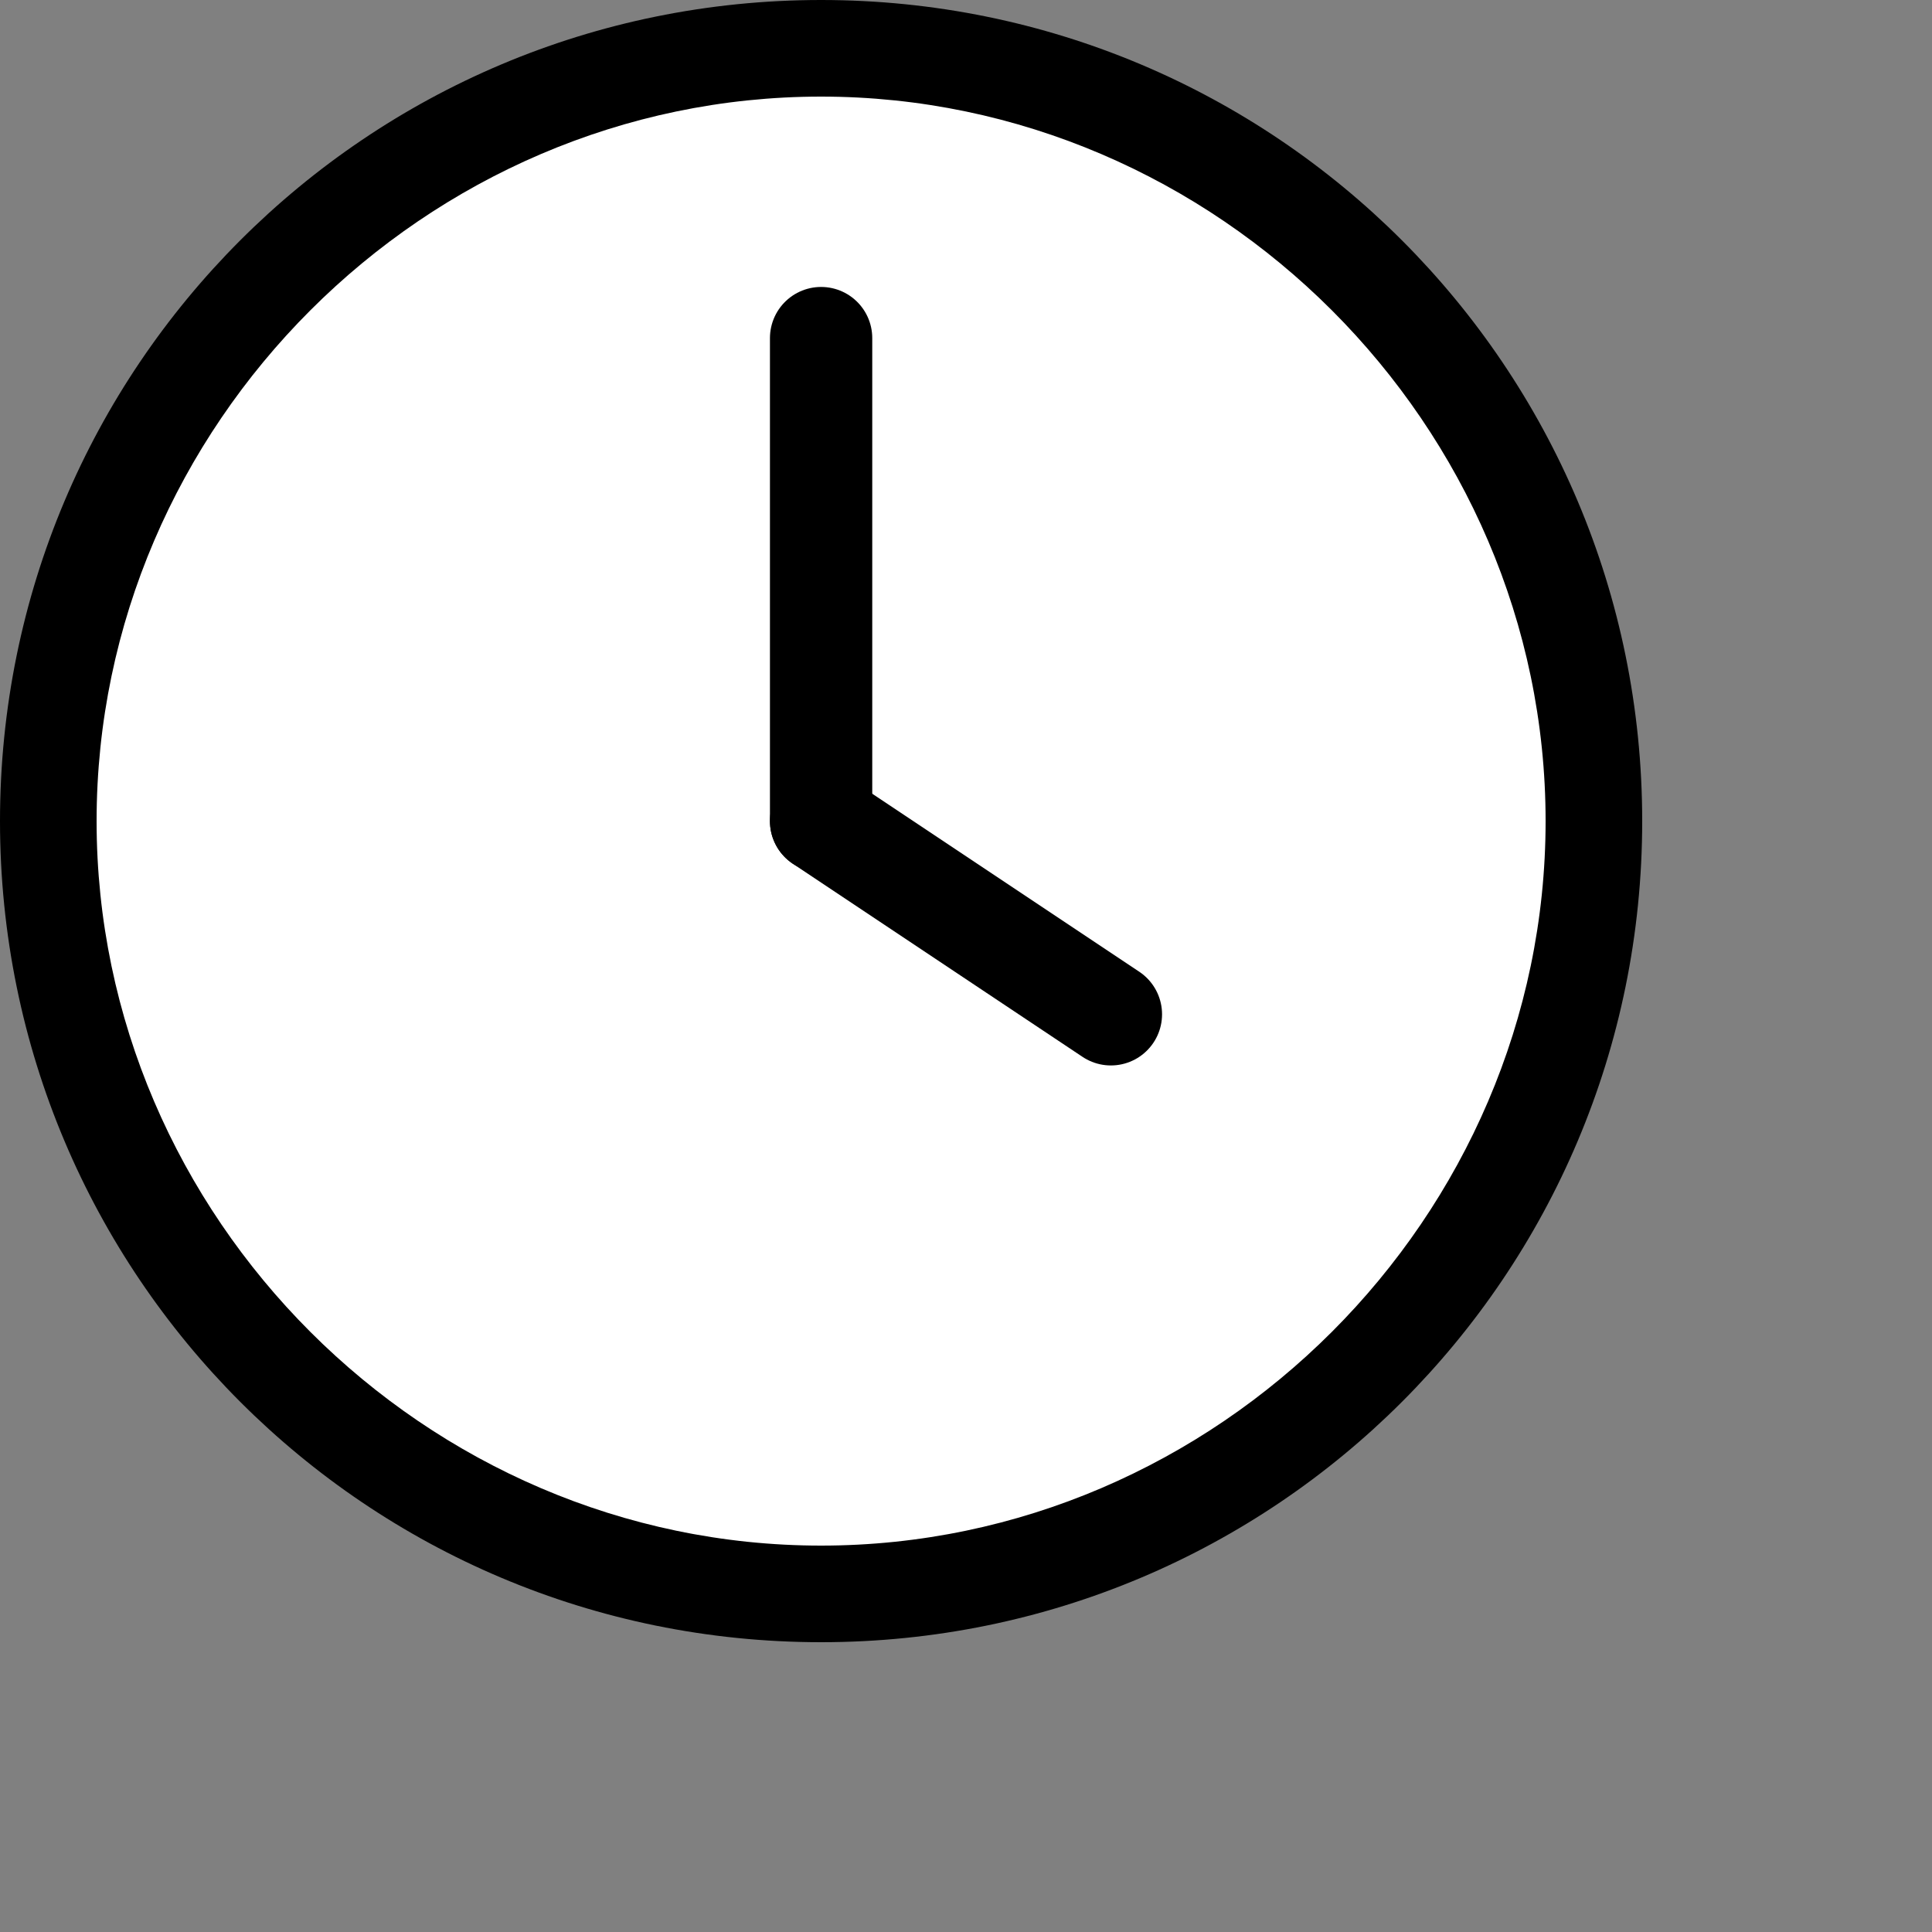
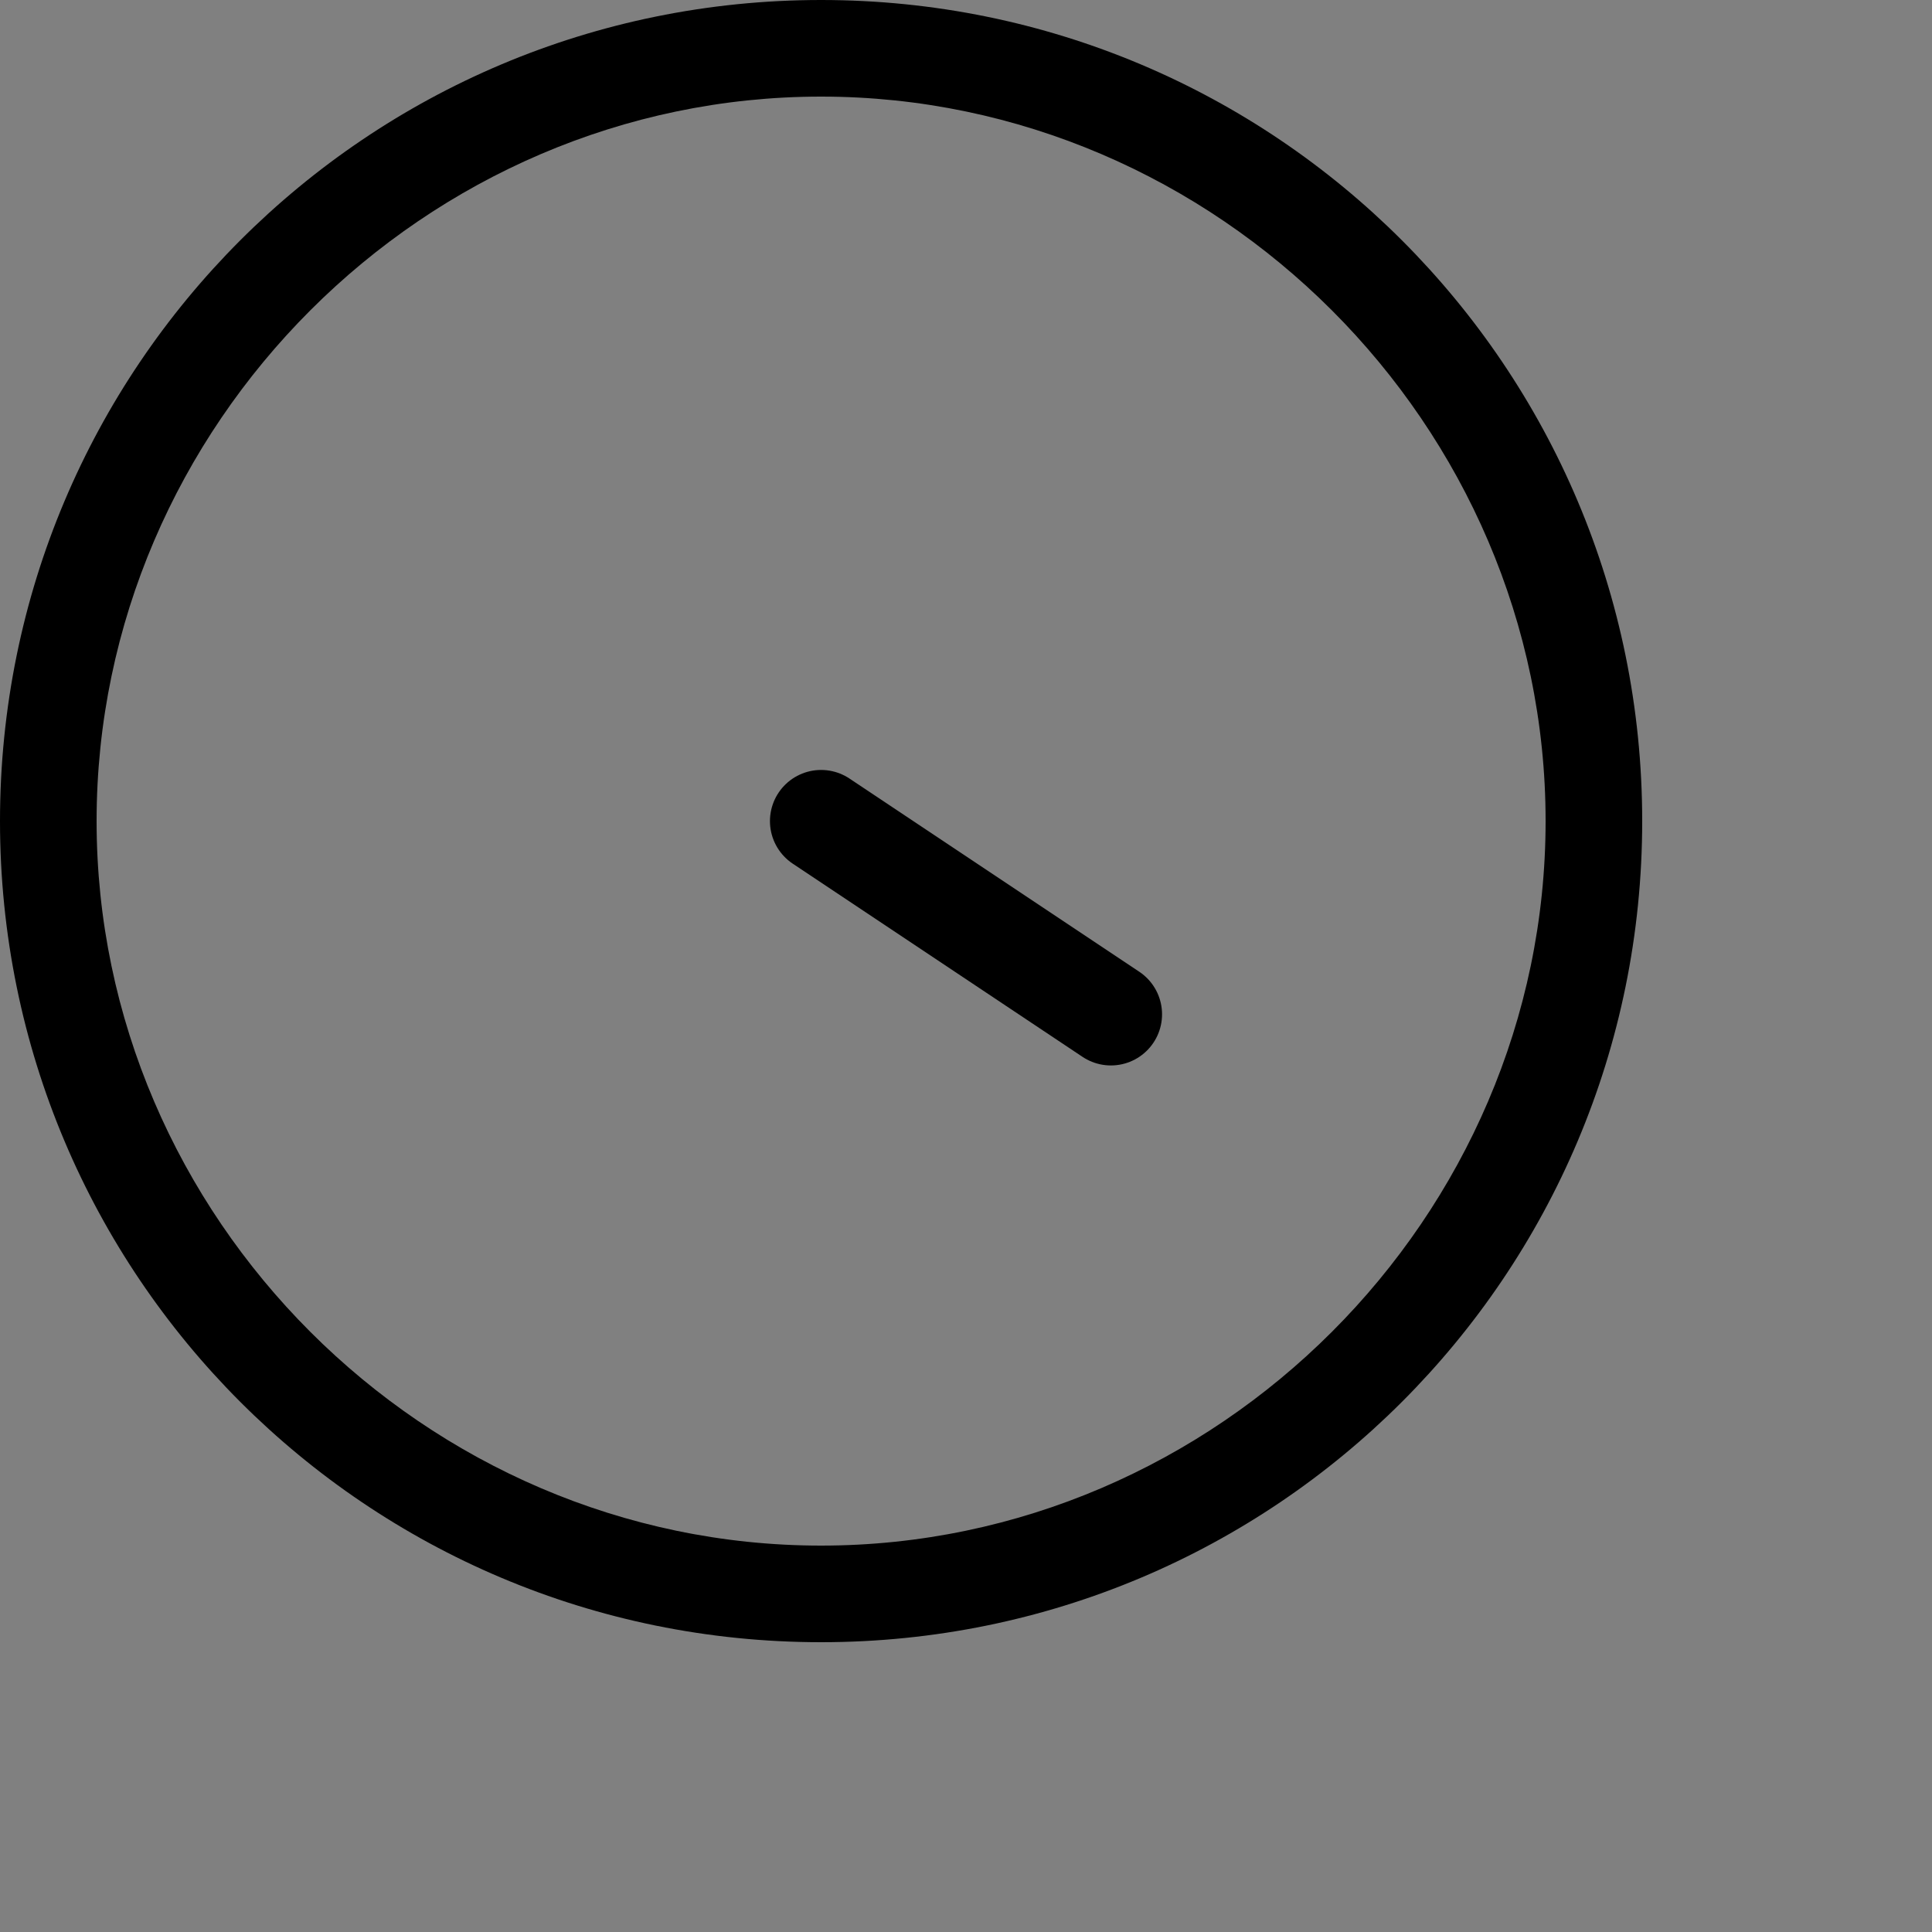
<svg xmlns="http://www.w3.org/2000/svg" version="1.1" id="Ebene_1" x="0px" y="0px" viewBox="0 0 20 20" style="enable-background:new 0 0 20 20;" xml:space="preserve">
  <rect x="0" y="0" width="20" height="20" fill="#808080" stroke="none" />
  <style type="text/css">
	.st0{fill:#FFFFFF;}
	.st1{fill:none;stroke:#000000;stroke-width:1.059;stroke-linecap:round;stroke-miterlimit:10;}
</style>
  <g>
-     <circle class="st0" cx="8.5" cy="8.5" r="8" />
    <path d="M8.5,1C12.6,1,16,4.4,16,8.5S12.6,16,8.5,16S1,12.6,1,8.5S4.4,1,8.5,1 M8.5,0C3.8,0,0,3.8,0,8.5S3.8,17,8.5,17   S17,13.2,17,8.5S13.2,0,8.5,0L8.5,0z" />
  </g>
  <g>
-     <line class="st1" x1="8.5" y1="3.5" x2="8.5" y2="8.5" />
-   </g>
+     </g>
  <g>
    <line class="st1" x1="8.5" y1="8.5" x2="11.5" y2="10.5" />
  </g>
</svg>